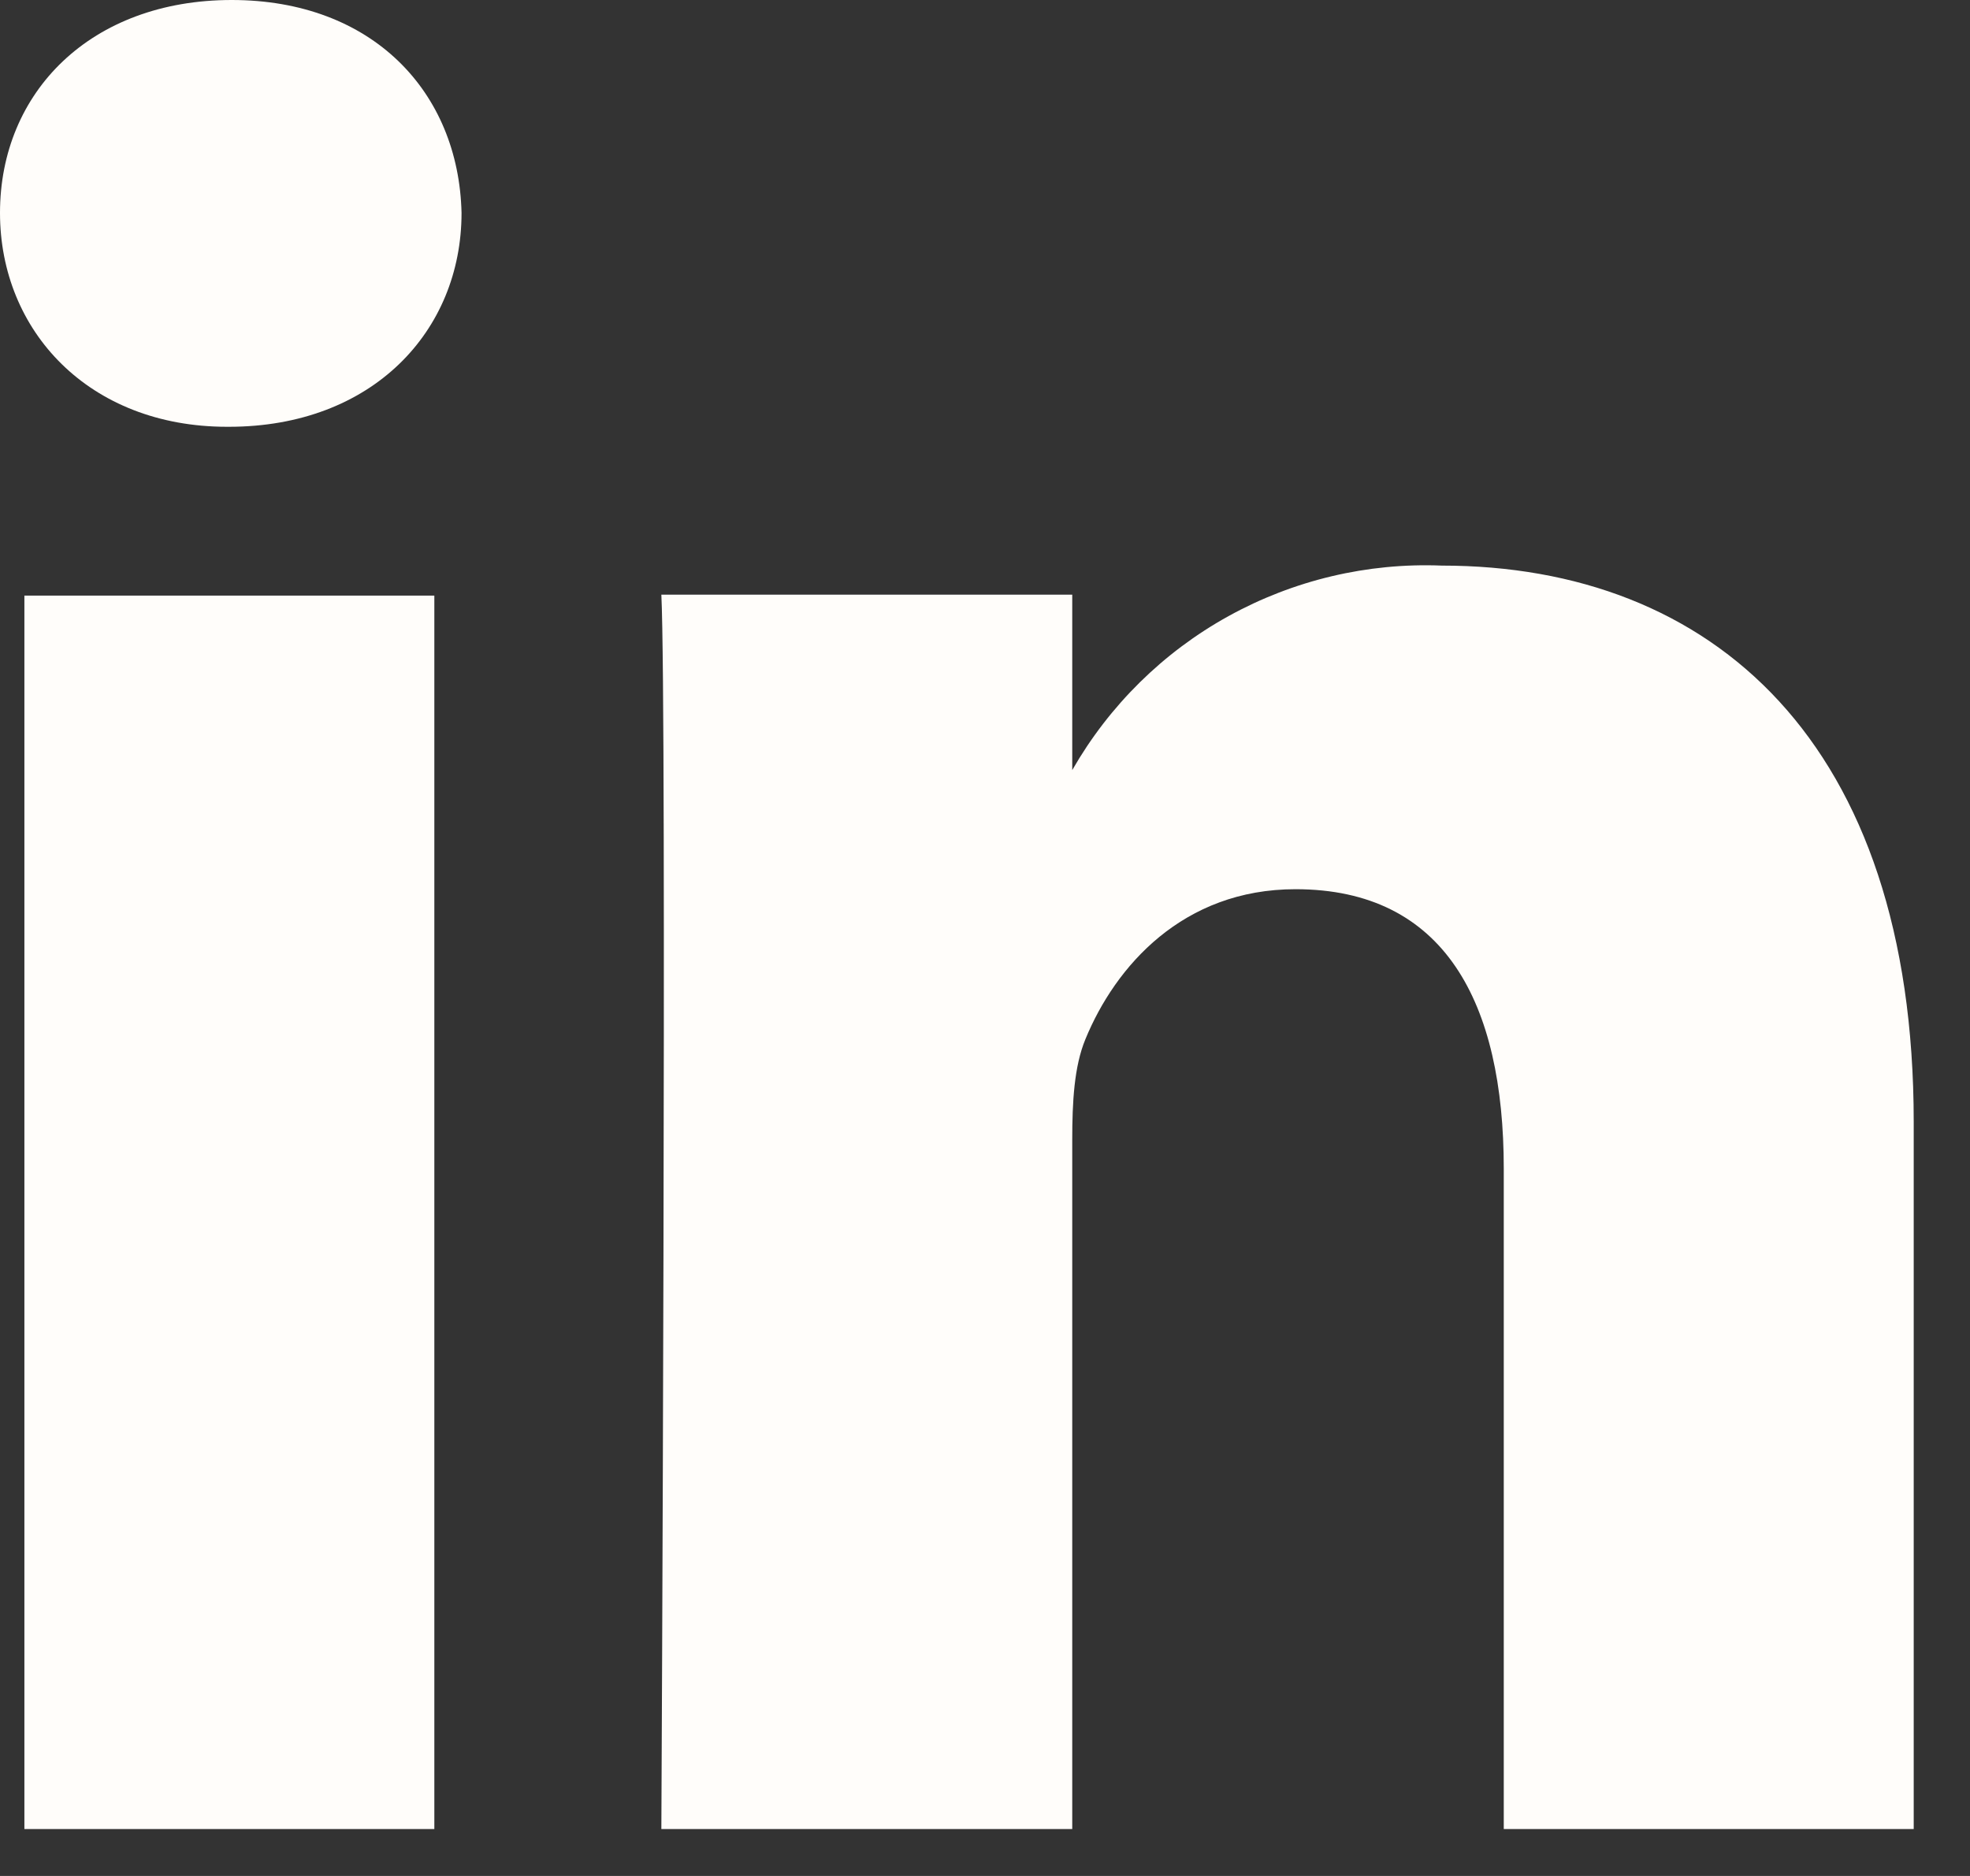
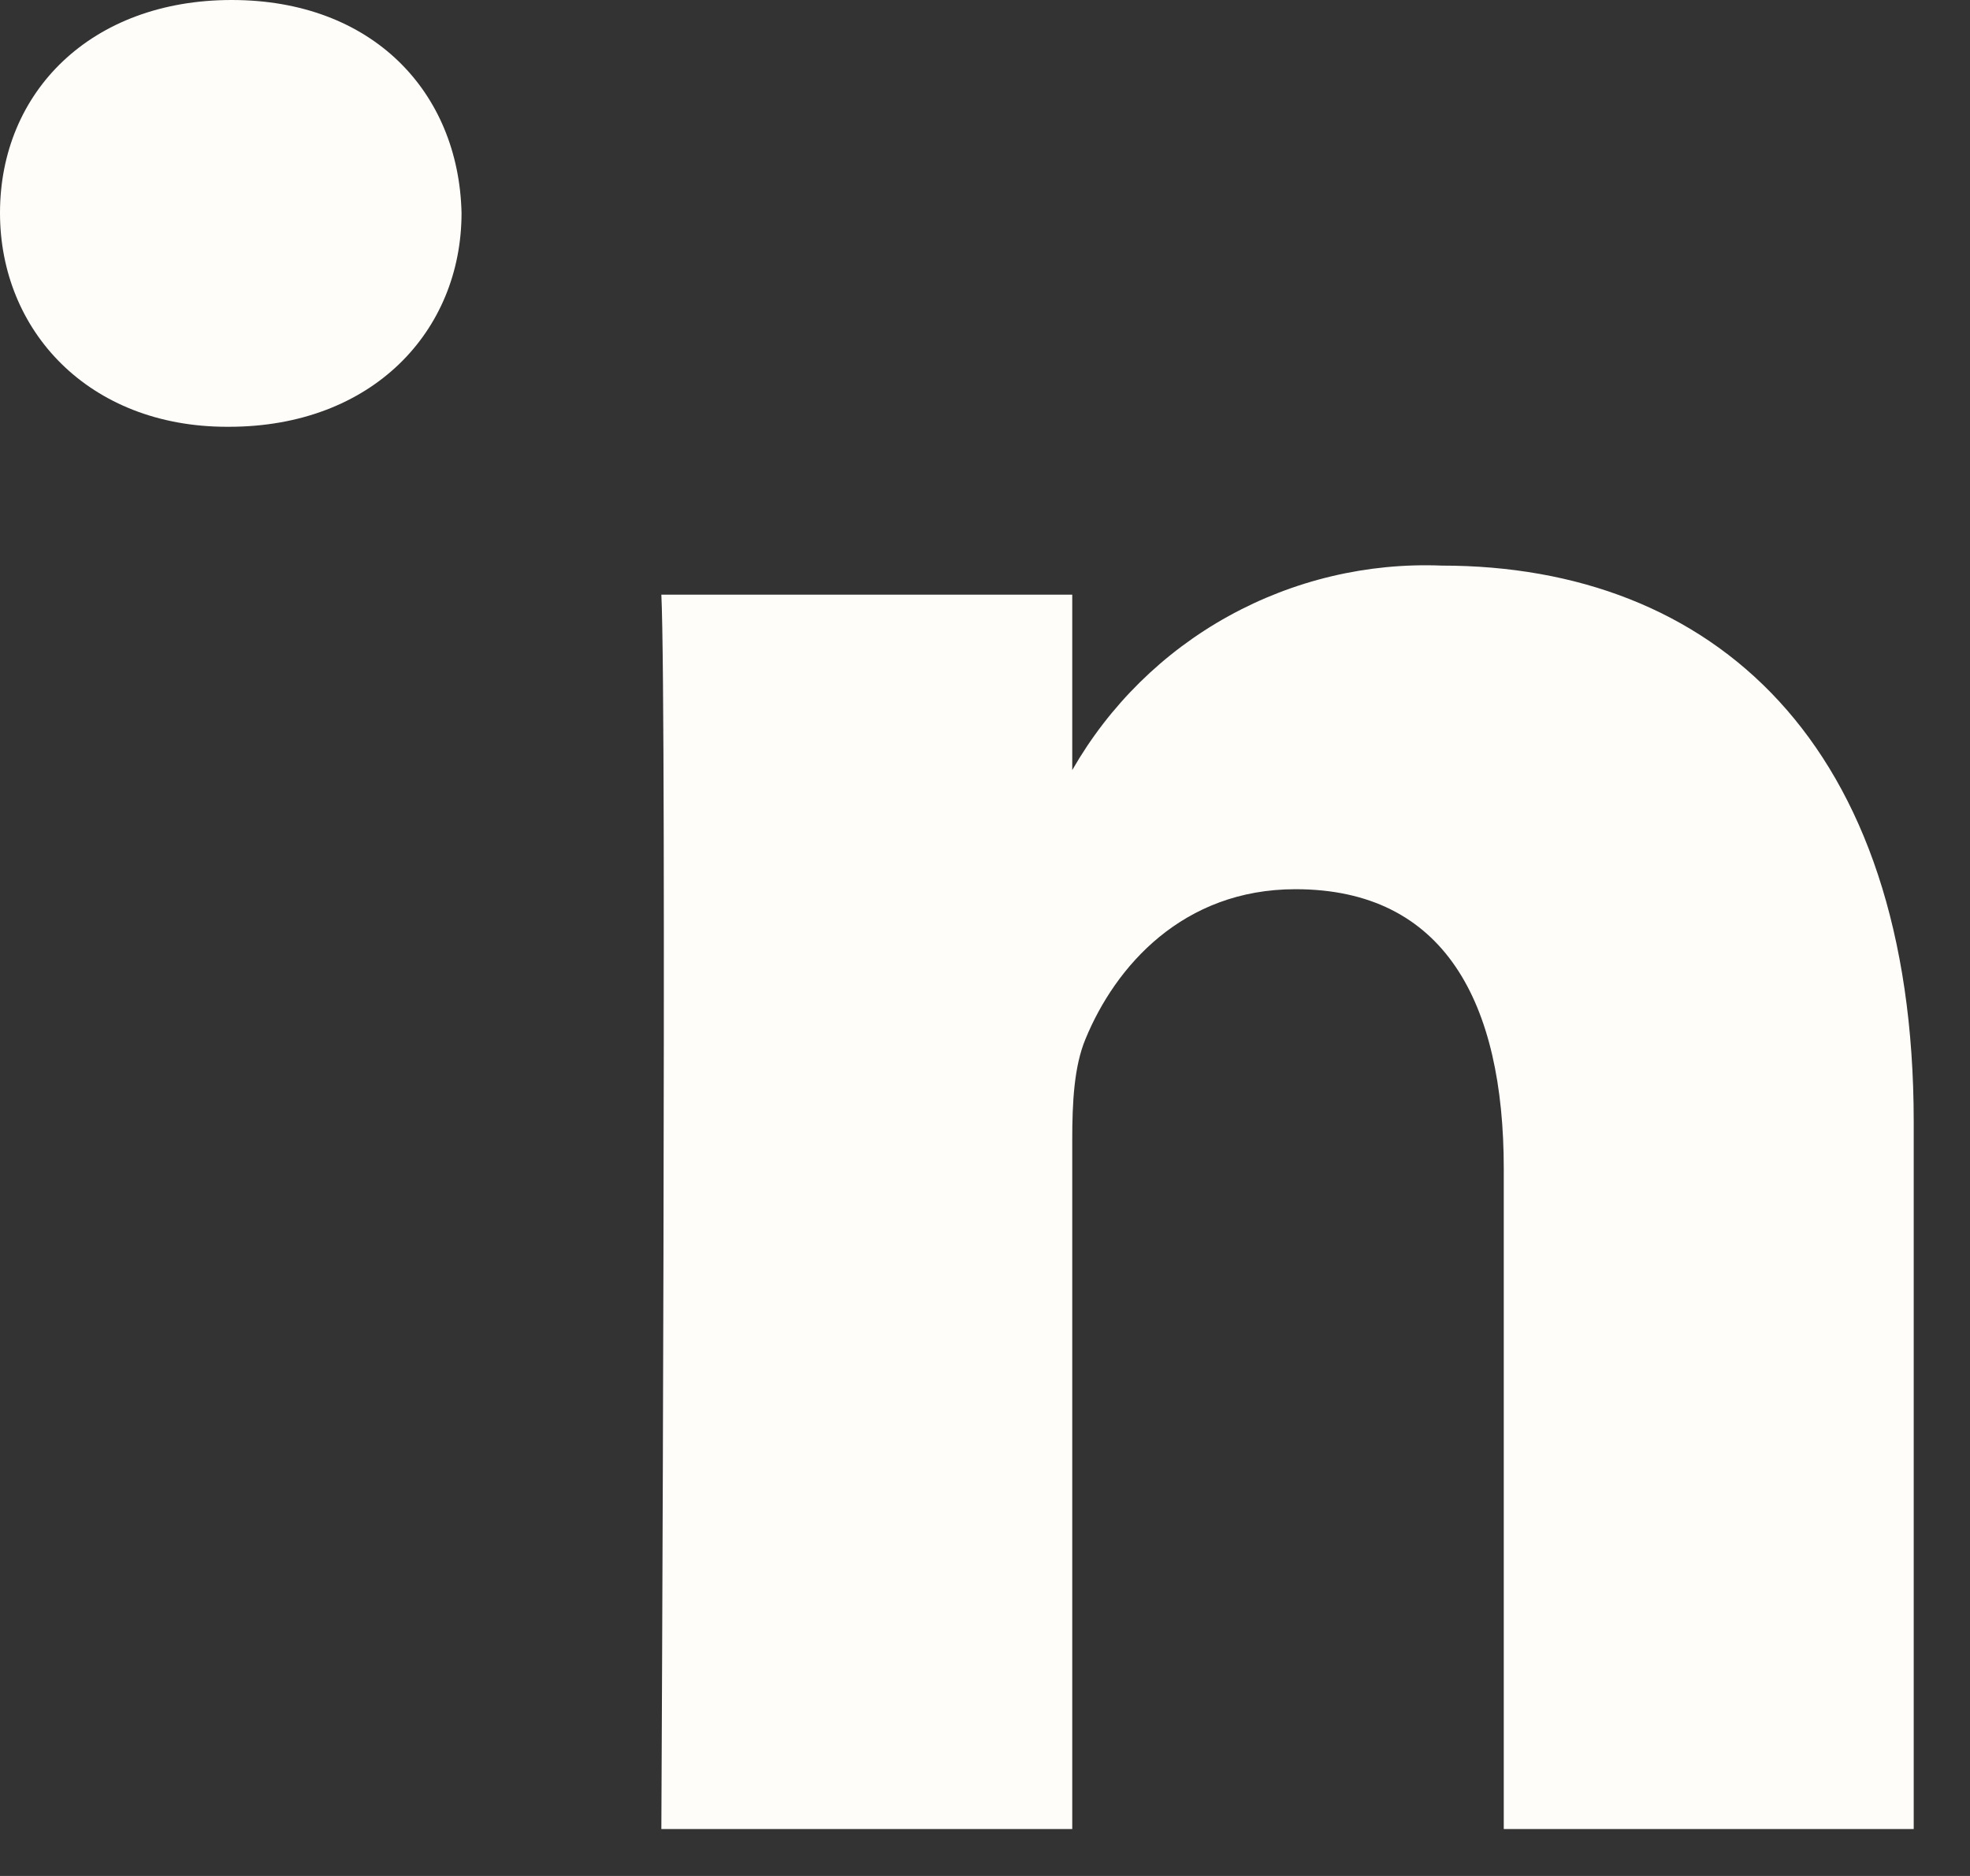
<svg xmlns="http://www.w3.org/2000/svg" width="21" height="20" viewBox="0 0 21 20" fill="none">
  <rect x="0" y="0" width="21" height="20" fill="#333333" stroke="none" />
-   <path d="M0.26 6.35H4.63V19.5H0.26V6.34V6.35ZM2.47 0C0.97 0 0 0.98 0 2.27C0 3.53 0.95 4.55 2.42 4.55H2.44C3.97 4.55 4.92 3.53 4.92 2.27C4.89 0.98 3.97 0 2.47 0ZM15.37 6.03C14.577 5.998 13.79 6.185 13.095 6.569C12.4 6.953 11.825 7.521 11.43 8.21V6.34H7.05C7.11 7.58 7.05 19.5 7.05 19.5H11.43V12.15C11.43 11.75 11.45 11.37 11.57 11.08C11.89 10.3 12.61 9.48 13.81 9.48C15.4 9.48 16.03 10.69 16.03 12.46V19.5H20.4V11.96C20.4 7.91 18.25 6.03 15.37 6.03Z" fill="#FFFDFA" />
+   <path d="M0.26 6.35H4.63V19.5V6.34V6.35ZM2.47 0C0.97 0 0 0.98 0 2.27C0 3.53 0.95 4.55 2.42 4.55H2.44C3.97 4.55 4.92 3.53 4.92 2.27C4.89 0.98 3.97 0 2.47 0ZM15.37 6.03C14.577 5.998 13.79 6.185 13.095 6.569C12.4 6.953 11.825 7.521 11.43 8.21V6.34H7.05C7.11 7.58 7.05 19.5 7.05 19.5H11.43V12.15C11.43 11.75 11.45 11.37 11.57 11.08C11.89 10.3 12.61 9.48 13.81 9.48C15.4 9.48 16.03 10.69 16.03 12.46V19.5H20.4V11.96C20.4 7.91 18.25 6.03 15.37 6.03Z" fill="#FFFDFA" />
</svg>